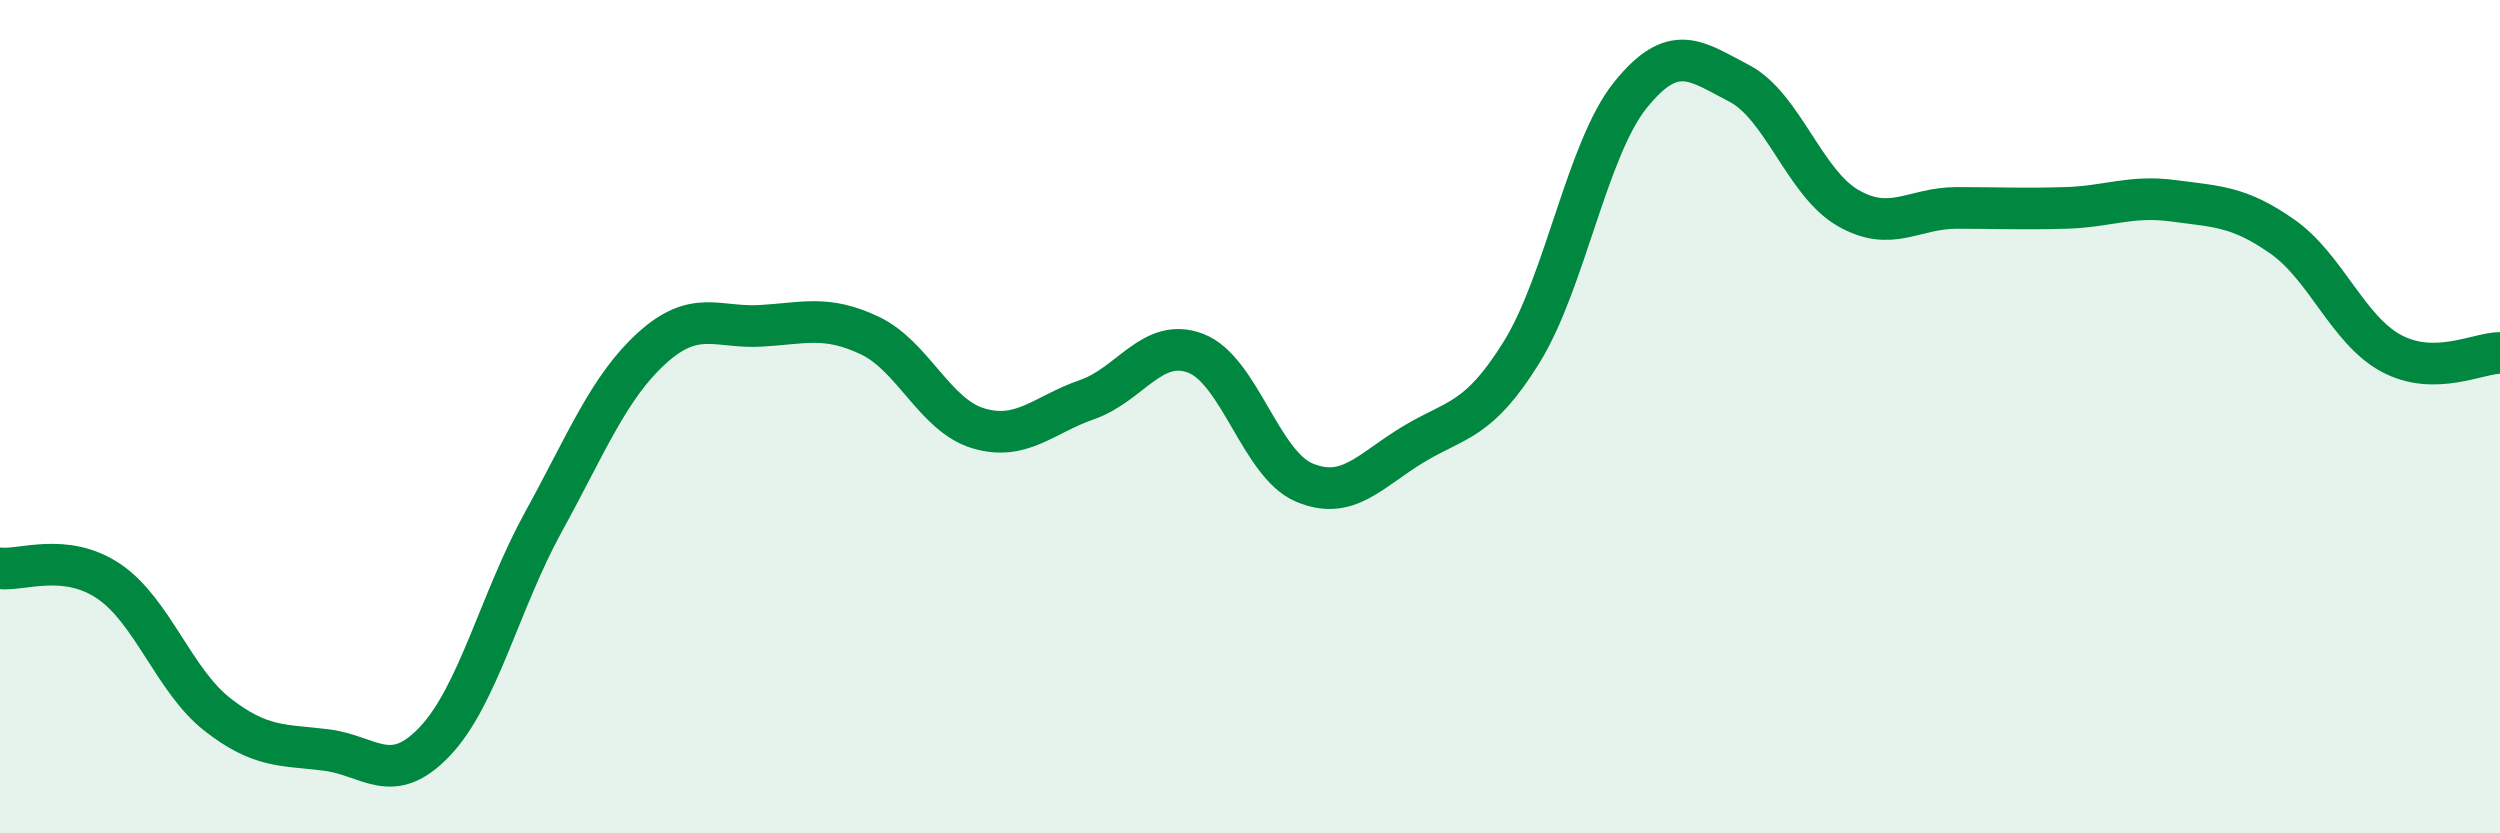
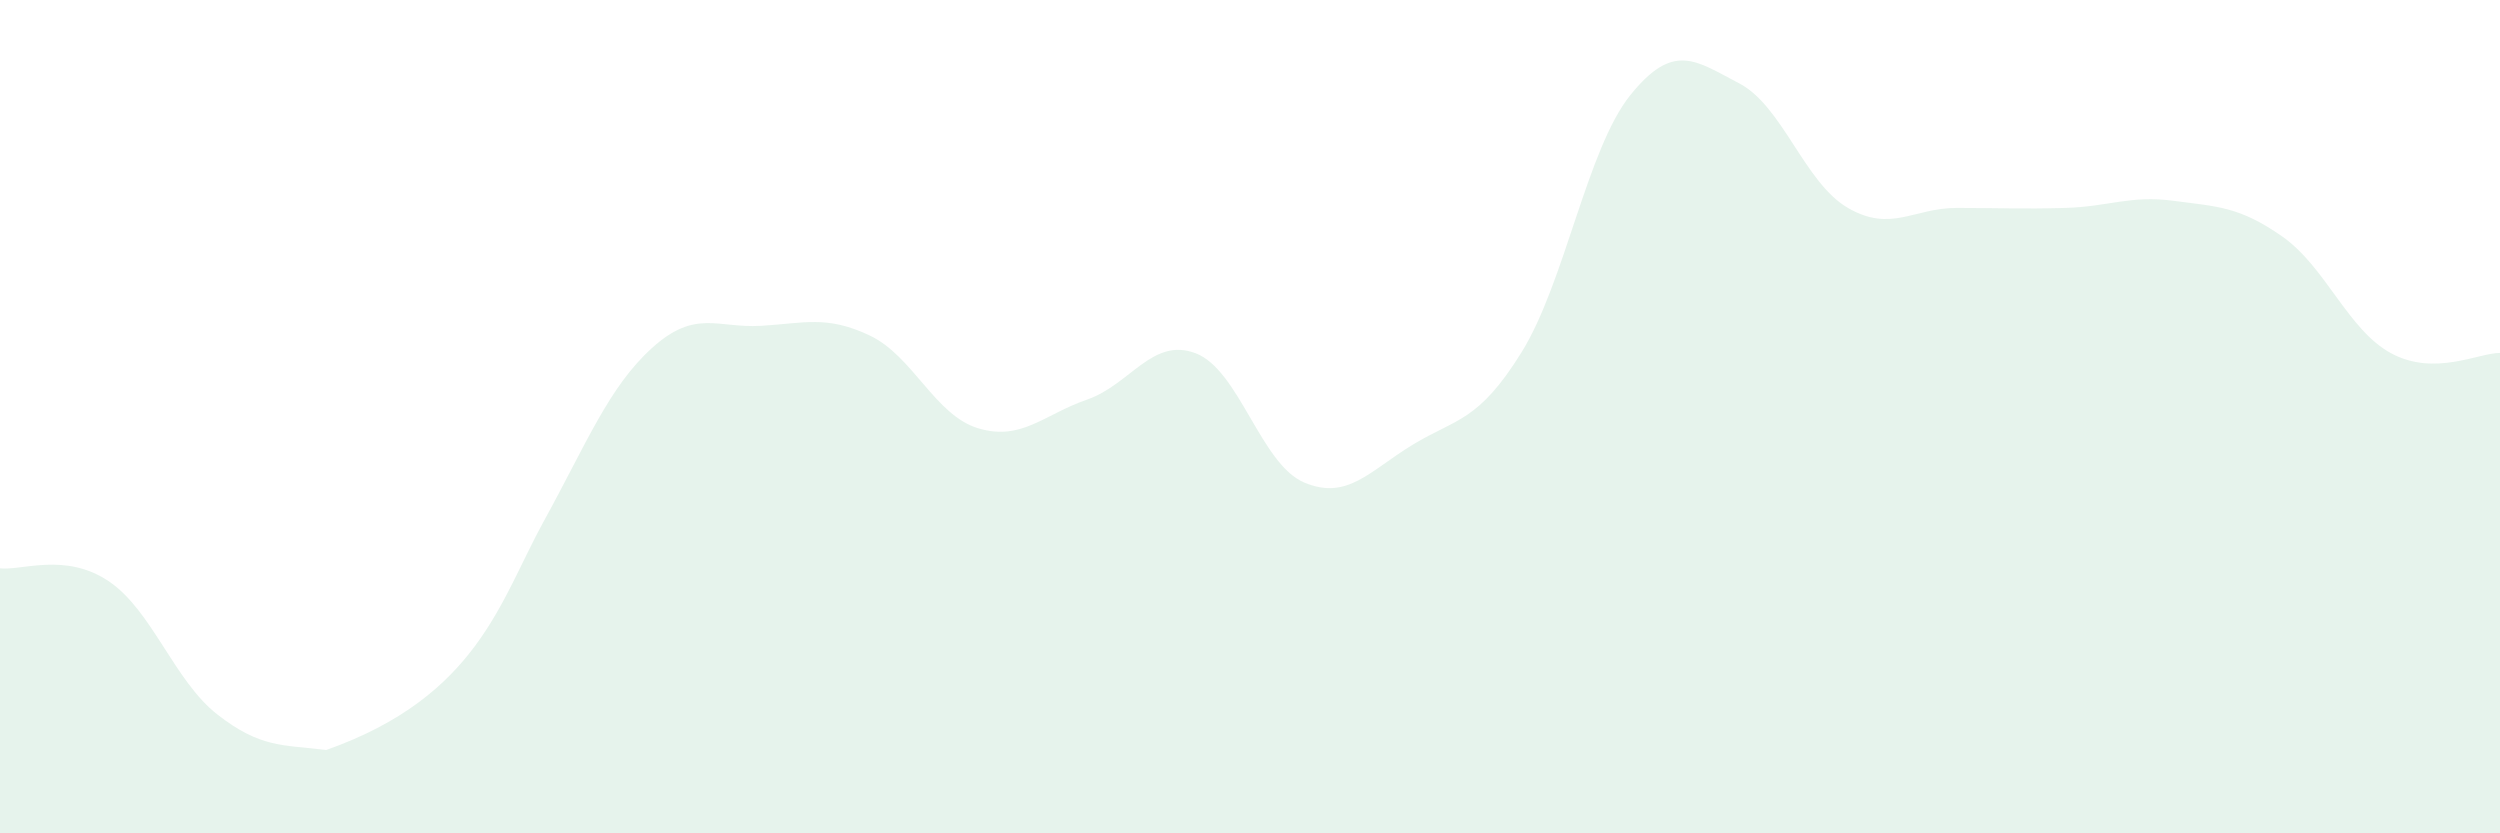
<svg xmlns="http://www.w3.org/2000/svg" width="60" height="20" viewBox="0 0 60 20">
-   <path d="M 0,13.64 C 0.52,13.7 1.57,13.25 2.61,13.95 C 3.65,14.65 4.18,16.34 5.22,17.15 C 6.26,17.96 6.79,17.87 7.83,18 C 8.87,18.13 9.39,18.89 10.43,17.8 C 11.47,16.71 12,14.42 13.04,12.53 C 14.08,10.64 14.61,9.29 15.65,8.35 C 16.69,7.41 17.22,7.88 18.26,7.82 C 19.3,7.76 19.83,7.56 20.87,8.05 C 21.91,8.54 22.44,9.97 23.48,10.28 C 24.52,10.59 25.05,9.95 26.09,9.59 C 27.13,9.23 27.66,8.08 28.7,8.48 C 29.74,8.88 30.26,11.14 31.3,11.58 C 32.34,12.02 32.87,11.3 33.91,10.67 C 34.95,10.04 35.48,10.13 36.52,8.45 C 37.56,6.77 38.09,3.57 39.13,2.28 C 40.17,0.99 40.7,1.46 41.74,2 C 42.78,2.54 43.31,4.39 44.35,4.99 C 45.39,5.59 45.92,4.99 46.96,4.99 C 48,4.99 48.53,5.02 49.57,4.99 C 50.61,4.96 51.13,4.68 52.17,4.82 C 53.21,4.96 53.74,4.95 54.78,5.68 C 55.82,6.41 56.35,7.92 57.39,8.48 C 58.43,9.04 59.48,8.47 60,8.47L60 20L0 20Z" fill="#008740" opacity="0.1" stroke-linecap="round" stroke-linejoin="round" />
-   <path d="M 0,13.64 C 0.52,13.7 1.57,13.25 2.61,13.95 C 3.65,14.65 4.18,16.34 5.22,17.15 C 6.26,17.96 6.79,17.87 7.83,18 C 8.87,18.13 9.39,18.89 10.43,17.8 C 11.47,16.71 12,14.42 13.04,12.53 C 14.08,10.64 14.61,9.29 15.65,8.35 C 16.69,7.41 17.22,7.88 18.26,7.82 C 19.3,7.76 19.83,7.56 20.87,8.05 C 21.91,8.54 22.44,9.97 23.48,10.28 C 24.52,10.59 25.05,9.95 26.09,9.59 C 27.13,9.23 27.66,8.08 28.7,8.48 C 29.74,8.88 30.26,11.14 31.3,11.58 C 32.34,12.02 32.87,11.3 33.91,10.67 C 34.95,10.04 35.48,10.13 36.52,8.45 C 37.56,6.77 38.09,3.57 39.13,2.28 C 40.17,0.99 40.7,1.46 41.74,2 C 42.78,2.54 43.31,4.39 44.35,4.99 C 45.39,5.59 45.92,4.99 46.96,4.99 C 48,4.99 48.53,5.02 49.57,4.99 C 50.61,4.96 51.13,4.68 52.17,4.82 C 53.21,4.96 53.74,4.95 54.78,5.68 C 55.82,6.41 56.35,7.92 57.39,8.48 C 58.43,9.04 59.48,8.47 60,8.47" stroke="#008740" stroke-width="1" fill="none" stroke-linecap="round" stroke-linejoin="round" />
+   <path d="M 0,13.64 C 0.52,13.7 1.57,13.25 2.61,13.95 C 3.65,14.65 4.18,16.34 5.22,17.15 C 6.26,17.96 6.79,17.87 7.83,18 C 11.47,16.71 12,14.42 13.04,12.53 C 14.08,10.64 14.61,9.29 15.65,8.35 C 16.69,7.41 17.22,7.88 18.26,7.82 C 19.3,7.76 19.83,7.56 20.87,8.05 C 21.91,8.54 22.44,9.97 23.48,10.28 C 24.52,10.59 25.05,9.95 26.09,9.59 C 27.13,9.23 27.66,8.08 28.7,8.48 C 29.74,8.88 30.26,11.14 31.3,11.58 C 32.34,12.02 32.87,11.3 33.91,10.67 C 34.95,10.04 35.48,10.13 36.52,8.45 C 37.56,6.77 38.09,3.57 39.13,2.28 C 40.17,0.99 40.7,1.46 41.74,2 C 42.78,2.54 43.31,4.39 44.35,4.99 C 45.39,5.59 45.92,4.99 46.96,4.99 C 48,4.99 48.53,5.02 49.57,4.99 C 50.61,4.96 51.13,4.68 52.17,4.82 C 53.21,4.96 53.74,4.95 54.78,5.68 C 55.82,6.41 56.35,7.92 57.39,8.48 C 58.43,9.04 59.48,8.47 60,8.47L60 20L0 20Z" fill="#008740" opacity="0.1" stroke-linecap="round" stroke-linejoin="round" />
</svg>